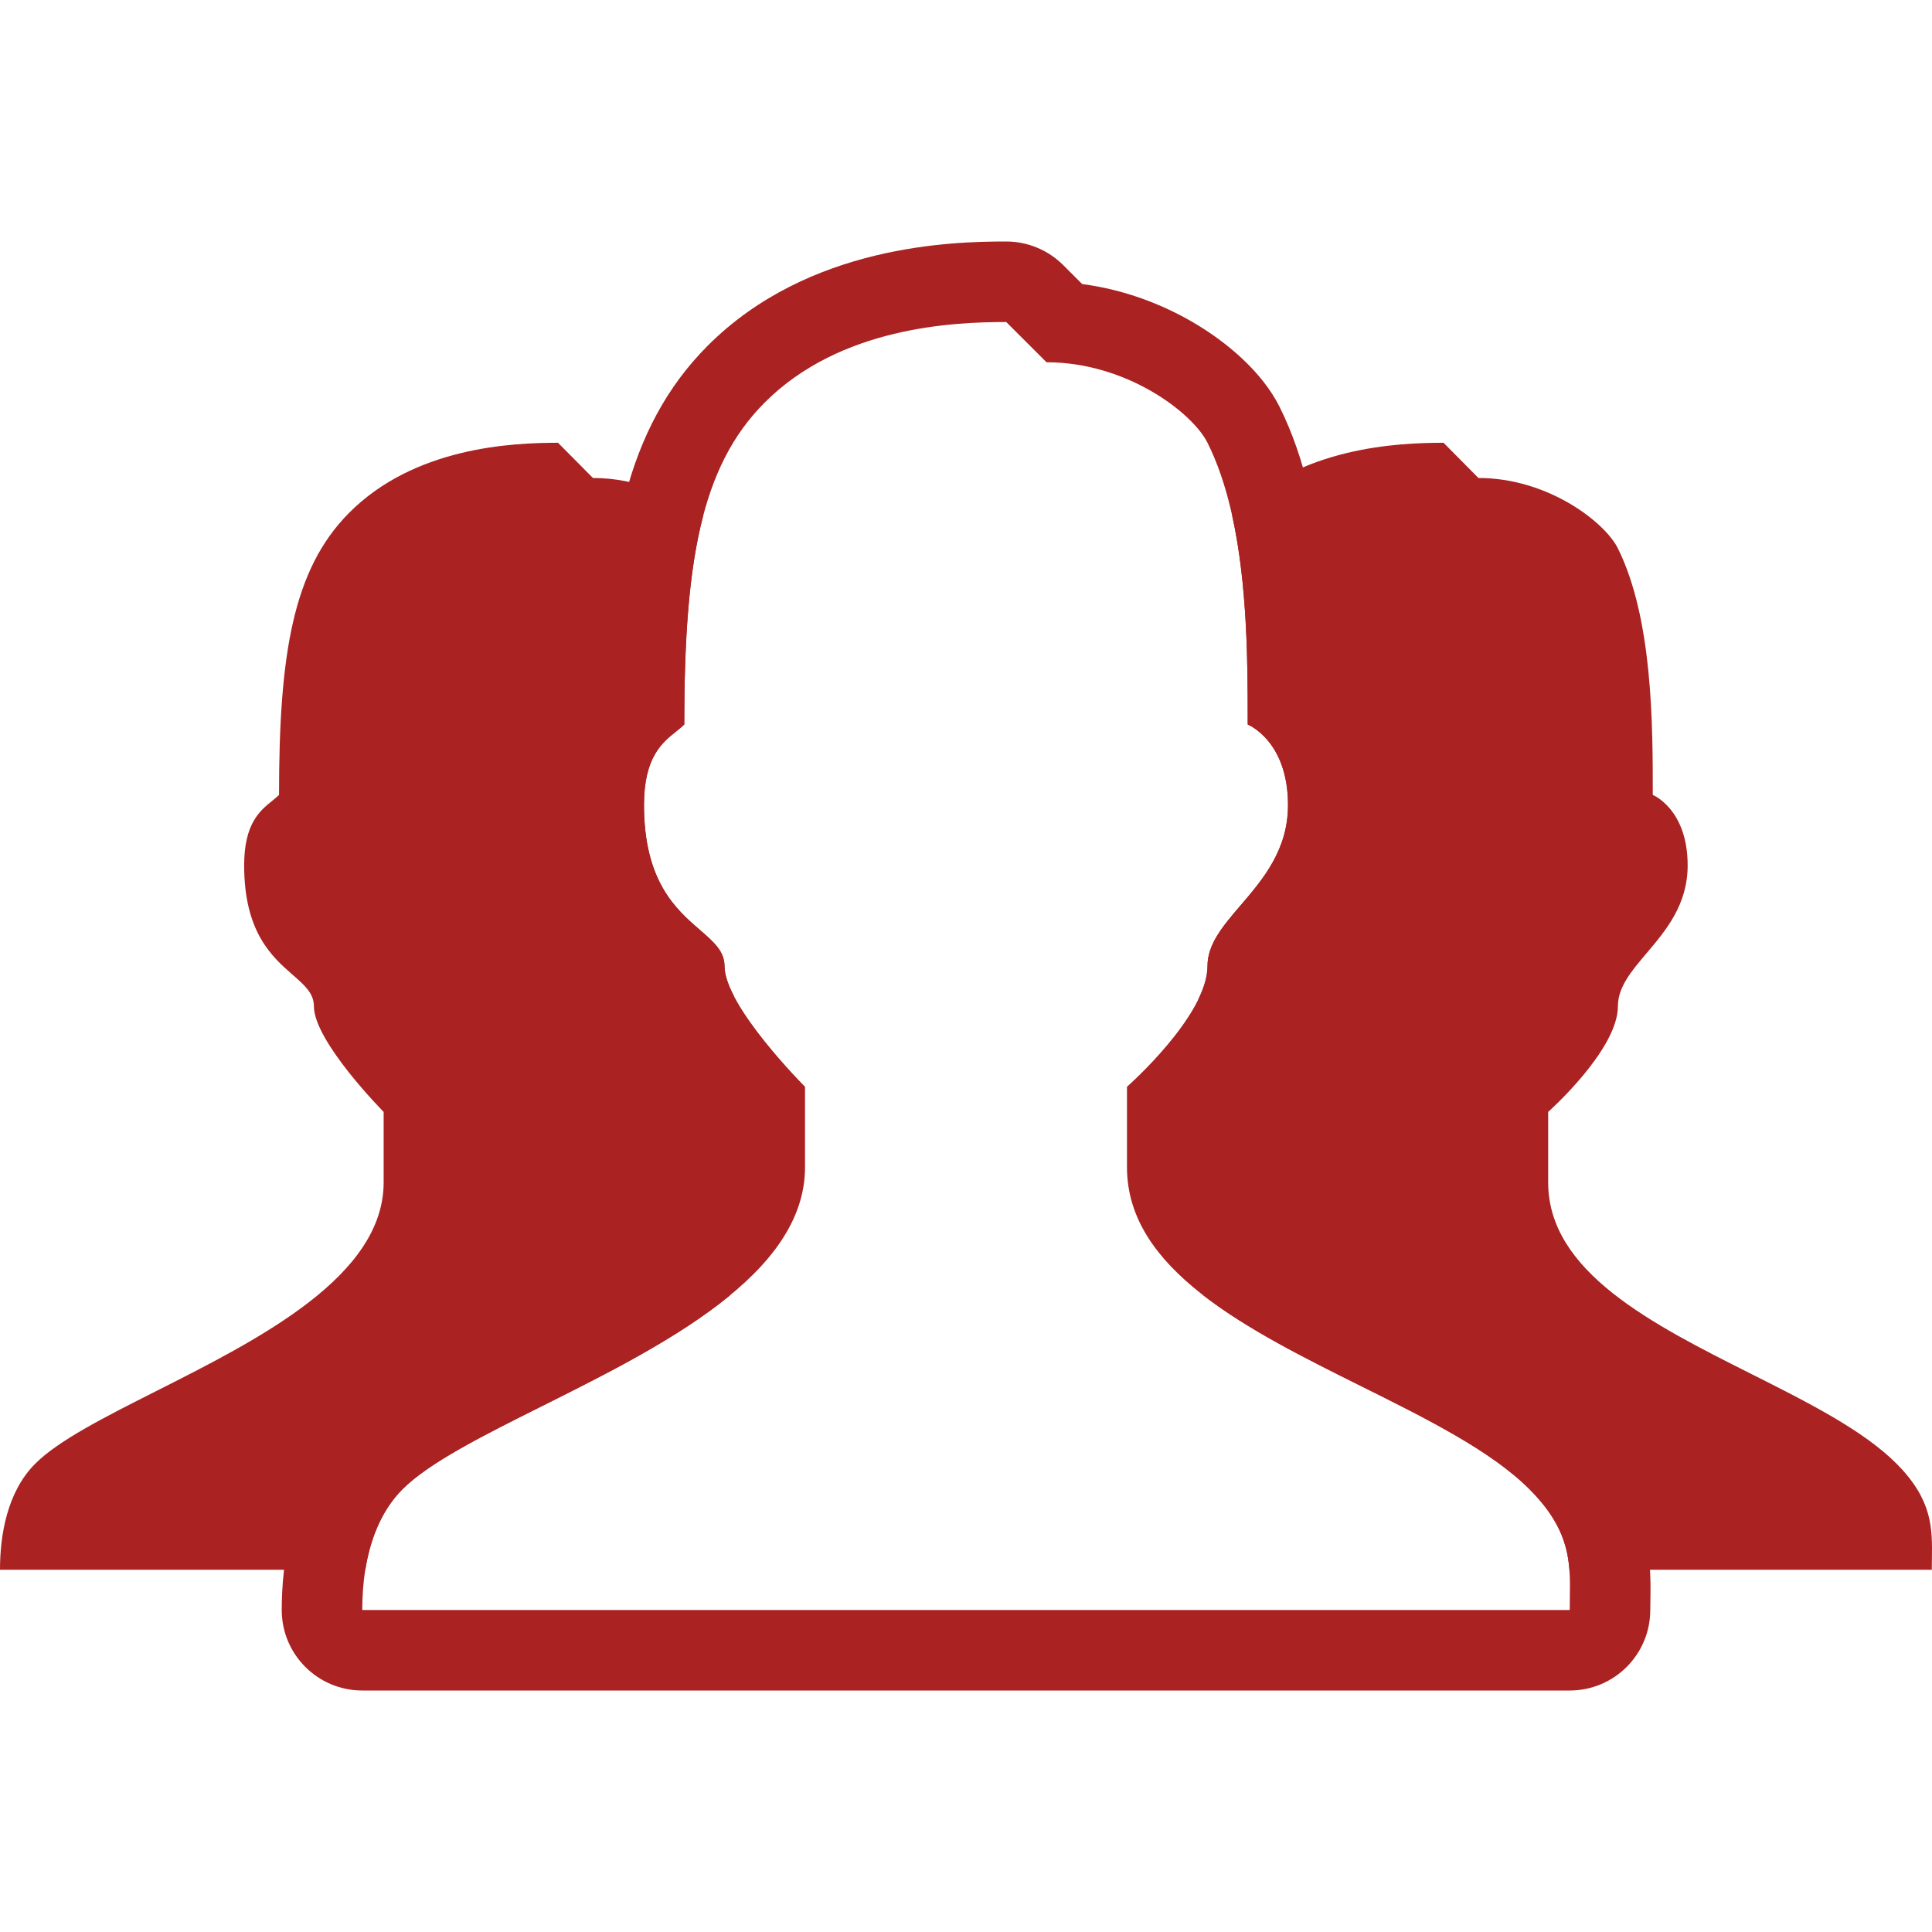
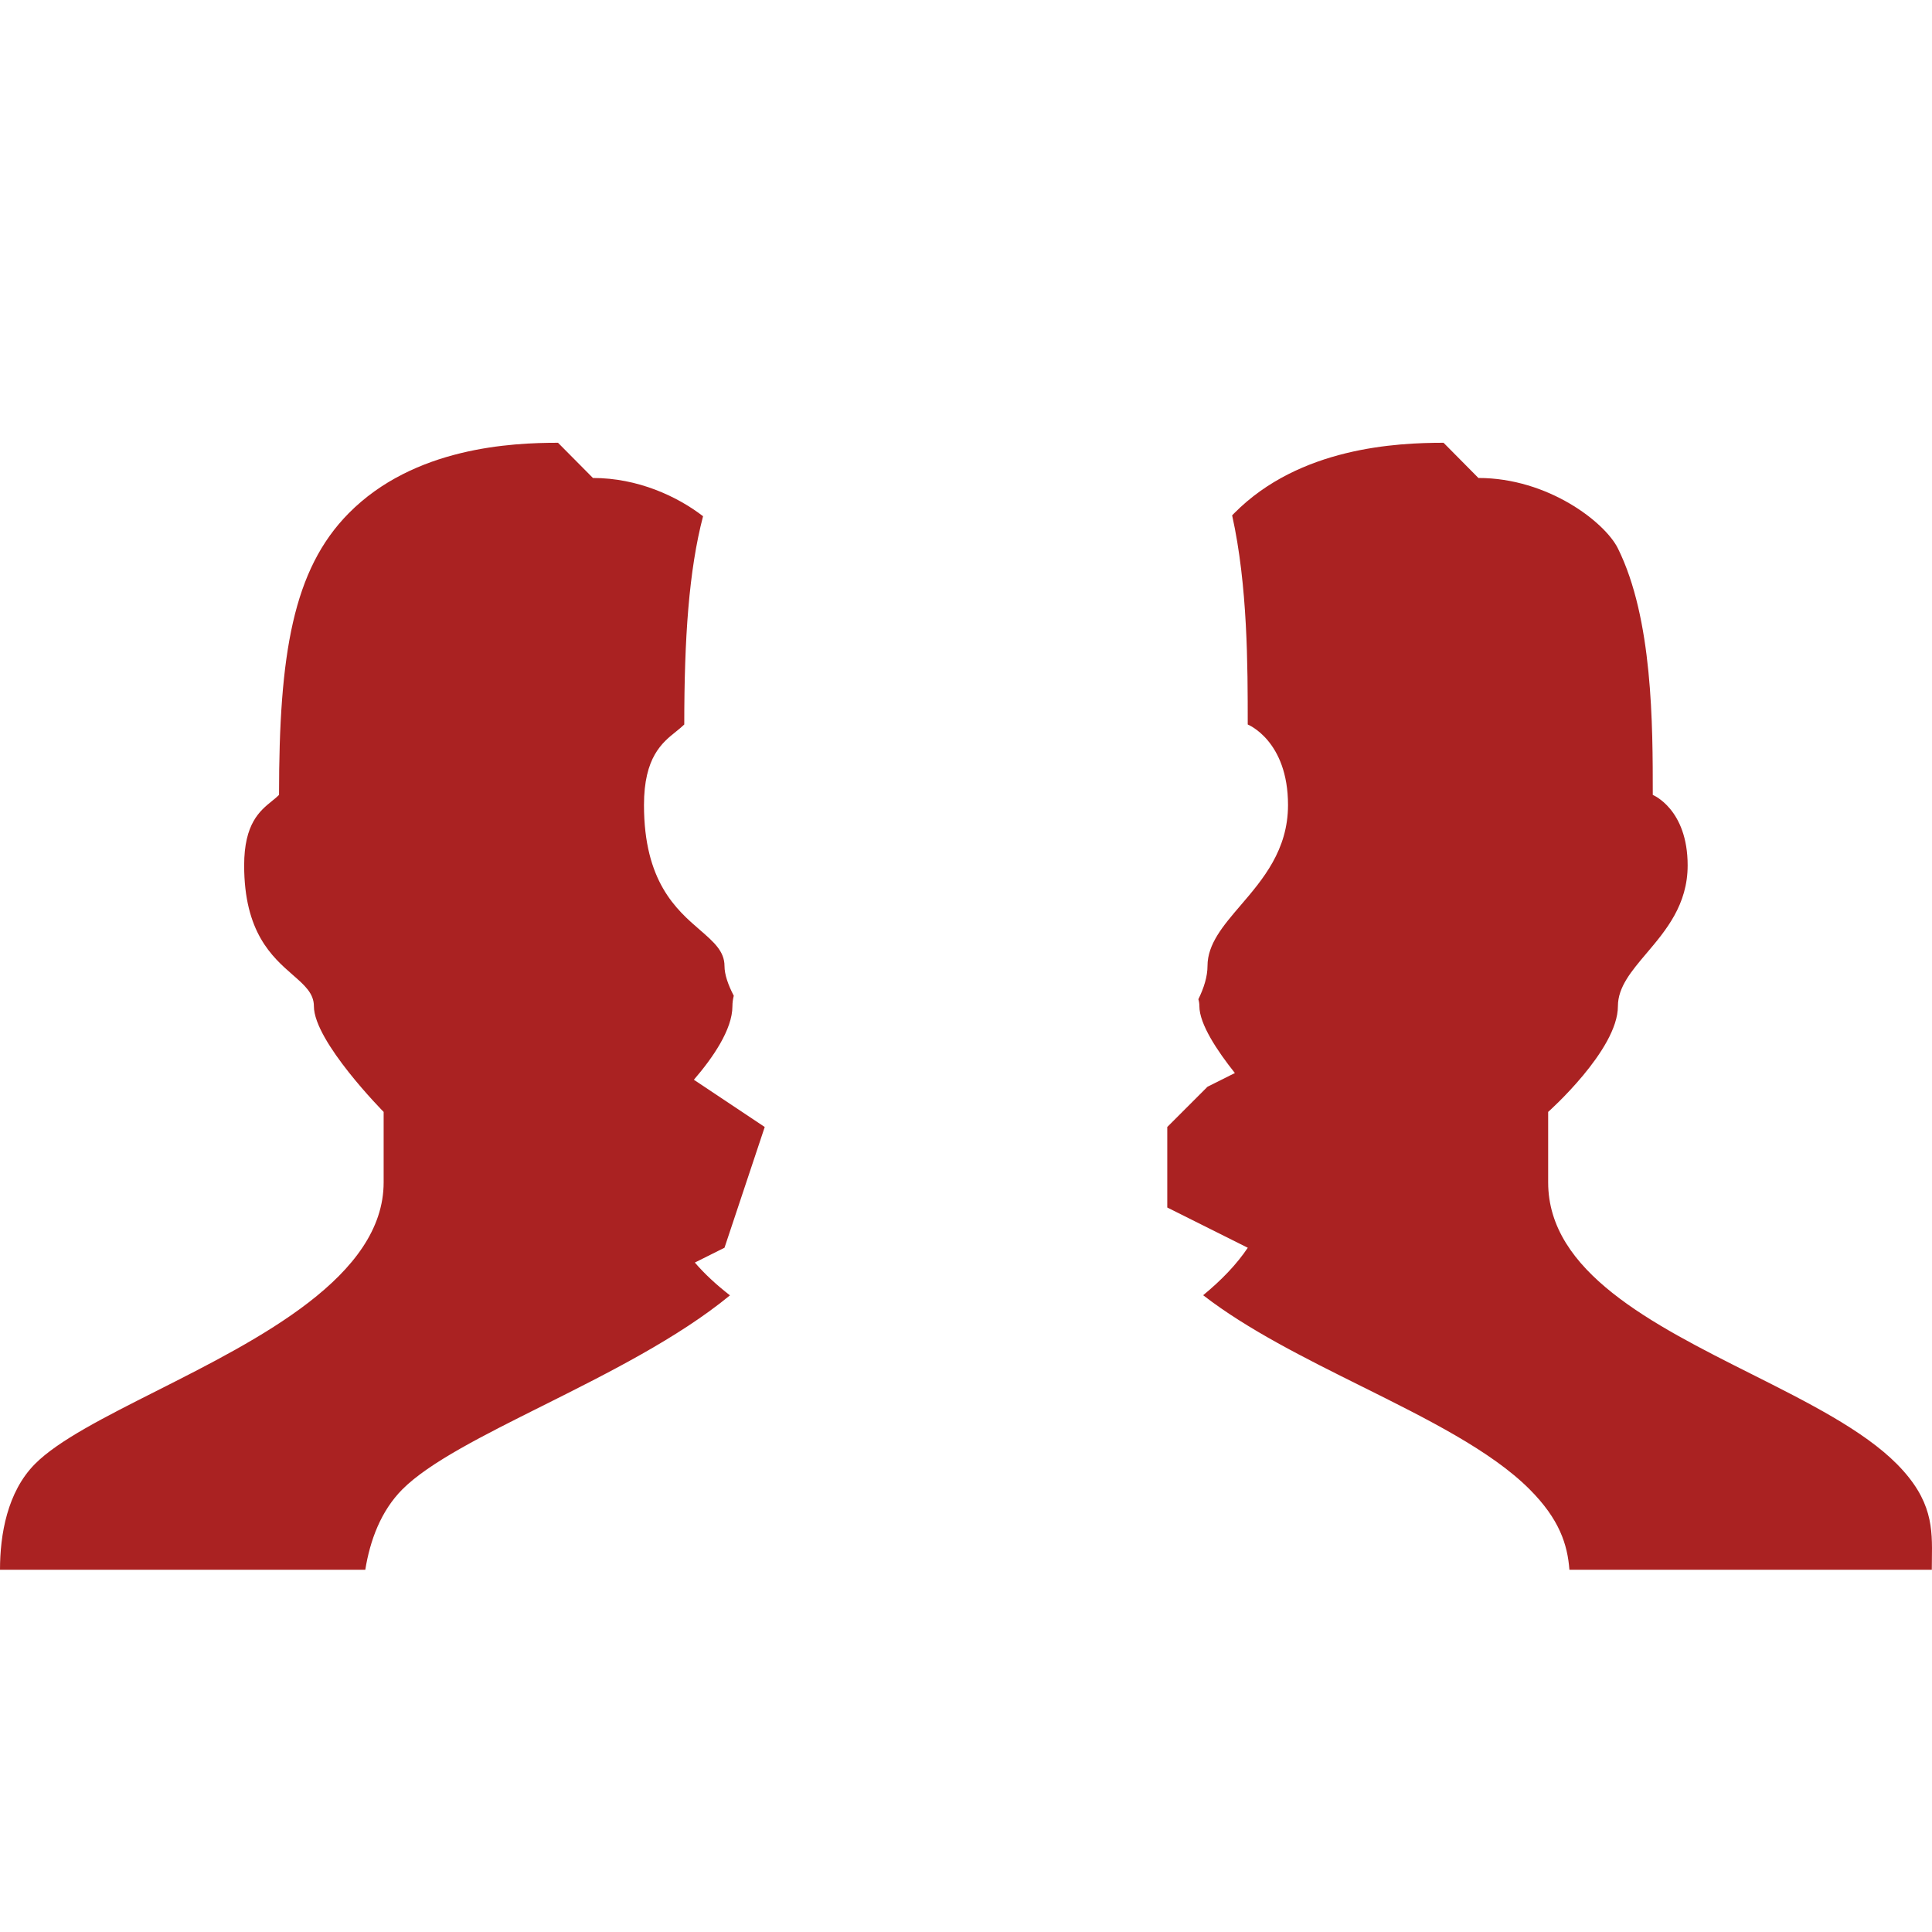
<svg xmlns="http://www.w3.org/2000/svg" width="40" height="40" viewBox="0 0 40 40" fill="none">
  <path fill-rule="evenodd" clip-rule="evenodd" d="M7.563 32.5C7.661 31.893 7.885 31.282 8.333 30.833C8.889 30.278 10 29.722 11.235 29.105C12.564 28.44 14.037 27.704 15.113 26.819C14.838 26.605 14.592 26.38 14.386 26.14L15 25.833L15.833 23.333L14.366 22.355C14.751 21.909 15.164 21.317 15.164 20.833C15.164 20.759 15.174 20.687 15.192 20.616C15.074 20.389 15 20.176 15 20C15 19.695 14.777 19.502 14.494 19.256C14.003 18.832 13.333 18.252 13.333 16.667C13.333 15.676 13.71 15.375 13.998 15.145C14.059 15.095 14.117 15.049 14.167 15C14.167 13.214 14.262 11.811 14.556 10.688C14.019 10.274 13.203 9.896 12.276 9.896L11.553 9.167C10.591 9.167 8.574 9.258 7.221 10.625C6.066 11.792 5.777 13.542 5.777 16.458C5.734 16.501 5.684 16.542 5.63 16.585L5.63 16.585C5.381 16.787 5.055 17.05 5.055 17.917C5.055 19.303 5.635 19.811 6.06 20.183C6.305 20.397 6.499 20.566 6.499 20.833C6.499 21.562 7.943 23.021 7.943 23.021V24.479C7.943 26.424 5.376 27.72 3.236 28.8C2.166 29.34 1.203 29.826 0.722 30.312C0.151 30.889 0 31.771 0 32.5H7.563ZM32.493 32.5H39.996C39.996 32.428 39.997 32.357 39.998 32.287C40.007 31.645 40.015 31.061 39.274 30.312C38.583 29.615 37.436 29.038 36.258 28.446C34.203 27.413 32.053 26.332 32.053 24.479V23.021C32.053 23.021 33.497 21.738 33.497 20.833C33.497 20.435 33.778 20.105 34.091 19.735C34.489 19.265 34.941 18.733 34.941 17.917C34.941 16.749 34.219 16.458 34.219 16.458C34.219 15 34.219 12.812 33.497 11.354C33.23 10.815 32.053 9.896 30.609 9.896L29.887 9.167C28.924 9.167 26.908 9.258 25.554 10.625C25.539 10.64 25.525 10.655 25.51 10.67C25.833 12.126 25.833 13.784 25.833 15C25.833 15 26.667 15.332 26.667 16.667C26.667 17.599 26.145 18.208 25.685 18.745C25.323 19.167 25 19.545 25 20C25 20.216 24.927 20.452 24.811 20.688C24.825 20.734 24.832 20.782 24.832 20.833C24.832 21.202 25.202 21.758 25.567 22.216L25 22.5L24.167 23.333V25L25.833 25.833L25.837 25.829C25.602 26.181 25.283 26.509 24.91 26.816C25.822 27.523 27.017 28.119 28.185 28.7C29.546 29.377 30.87 30.036 31.667 30.833C32.289 31.456 32.453 31.979 32.493 32.5Z" fill="#AA2222" />
-   <path fill-rule="evenodd" clip-rule="evenodd" d="M7.5 35C6.579 35 5.833 34.254 5.833 33.333C5.833 32.366 6.018 30.792 7.155 29.655C7.785 29.025 8.752 28.5 9.575 28.076C9.899 27.909 10.218 27.749 10.535 27.591C11.132 27.293 11.72 26.999 12.316 26.668C13.213 26.169 13.936 25.686 14.42 25.202C14.897 24.725 15 24.395 15 24.167V23.157C14.858 22.998 14.696 22.809 14.532 22.604C14.297 22.31 14.03 21.948 13.813 21.569C13.679 21.334 13.481 20.955 13.387 20.503C13.385 20.501 13.383 20.5 13.381 20.498C13.282 20.412 13.138 20.287 12.988 20.137C12.28 19.429 11.667 18.388 11.667 16.667C11.667 15.789 11.876 15.067 12.312 14.486C12.377 14.4 12.442 14.323 12.505 14.254C12.553 11.297 12.927 8.882 14.655 7.155C16.743 5.067 19.723 5 20.833 5C21.275 5 21.699 5.176 22.012 5.488L22.405 5.881C23.281 5.996 24.057 6.301 24.678 6.66C25.412 7.085 26.134 7.708 26.491 8.421C27.041 9.522 27.276 10.799 27.387 11.918C27.469 12.729 27.491 13.534 27.497 14.227C27.508 14.24 27.519 14.252 27.53 14.265C27.995 14.823 28.333 15.62 28.333 16.667C28.333 18.125 27.571 19.094 27.109 19.643C27.023 19.746 26.953 19.827 26.896 19.894C26.784 20.025 26.718 20.102 26.66 20.183C26.62 20.775 26.391 21.284 26.198 21.633C25.971 22.044 25.689 22.416 25.442 22.71C25.289 22.893 25.136 23.059 25 23.202V24.167C25 24.425 25.1 24.722 25.506 25.129C25.939 25.562 26.6 25.993 27.472 26.463C27.897 26.693 28.344 26.917 28.812 27.15C28.852 27.17 28.891 27.189 28.931 27.209C29.355 27.42 29.797 27.64 30.221 27.865C31.12 28.34 32.108 28.918 32.845 29.655C33.512 30.322 33.898 31.012 34.066 31.764C34.186 32.303 34.175 32.87 34.169 33.187C34.167 33.245 34.167 33.294 34.167 33.333C34.167 34.254 33.42 35 32.5 35H7.5ZM23.333 22.5C23.333 22.5 25 21.033 25 20C25 19.545 25.323 19.167 25.685 18.745C26.145 18.208 26.667 17.599 26.667 16.667C26.667 15.332 25.833 15 25.833 15C25.833 13.333 25.833 10.833 25 9.167C24.692 8.55 23.333 7.5 21.667 7.5L20.833 6.667C19.722 6.667 17.395 6.771 15.833 8.333C14.5 9.667 14.167 11.667 14.167 15C14.117 15.049 14.059 15.095 13.997 15.145C13.709 15.375 13.333 15.676 13.333 16.667C13.333 18.252 14.003 18.832 14.493 19.256C14.777 19.502 15 19.695 15 20C15 20.833 16.667 22.5 16.667 22.5V24.167C16.667 26.389 13.704 27.87 11.235 29.105C10 29.722 8.889 30.278 8.333 30.833C8.093 31.073 7.918 31.36 7.791 31.667C7.57 32.203 7.5 32.803 7.5 33.333H32.5C32.5 33.251 32.501 33.17 32.502 33.09C32.504 32.931 32.507 32.776 32.5 32.622C32.487 32.308 32.438 31.997 32.281 31.667C32.156 31.404 31.963 31.13 31.667 30.833C30.869 30.036 29.546 29.377 28.185 28.7C25.815 27.52 23.333 26.285 23.333 24.167V22.5ZM26.617 20.25C26.616 20.25 26.617 20.249 26.618 20.248Z" fill="#AA2222" />
</svg>